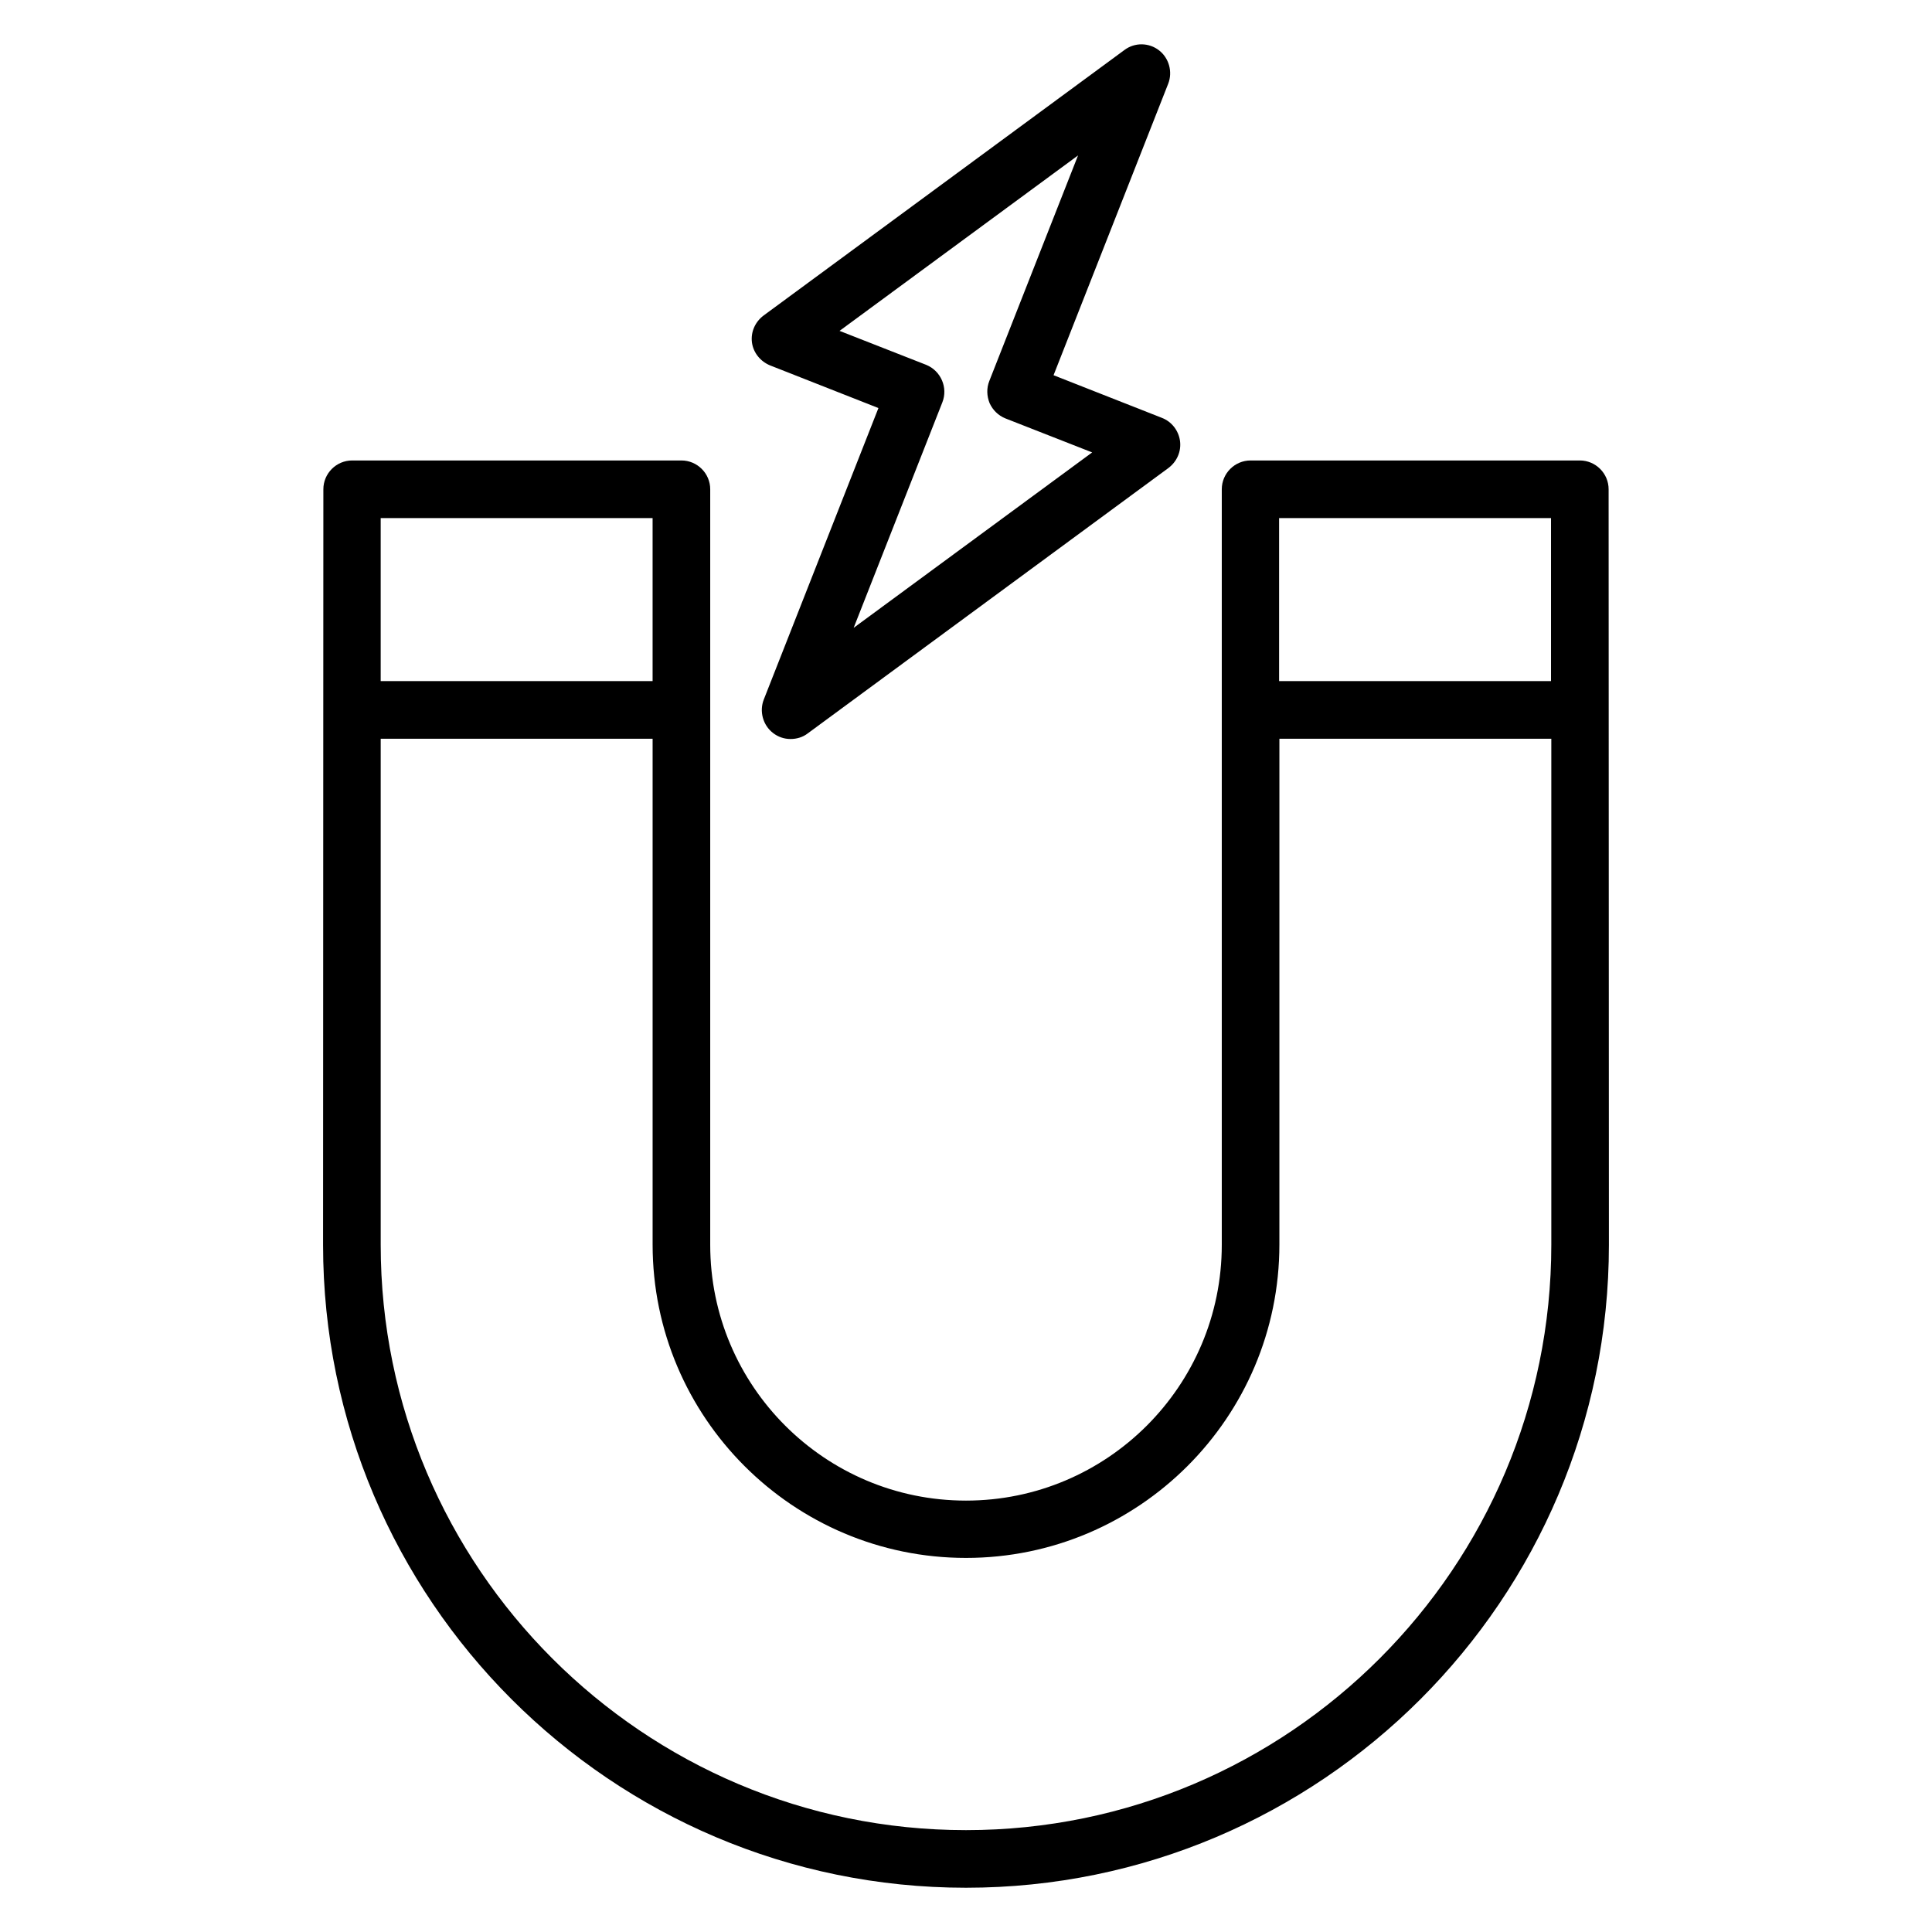
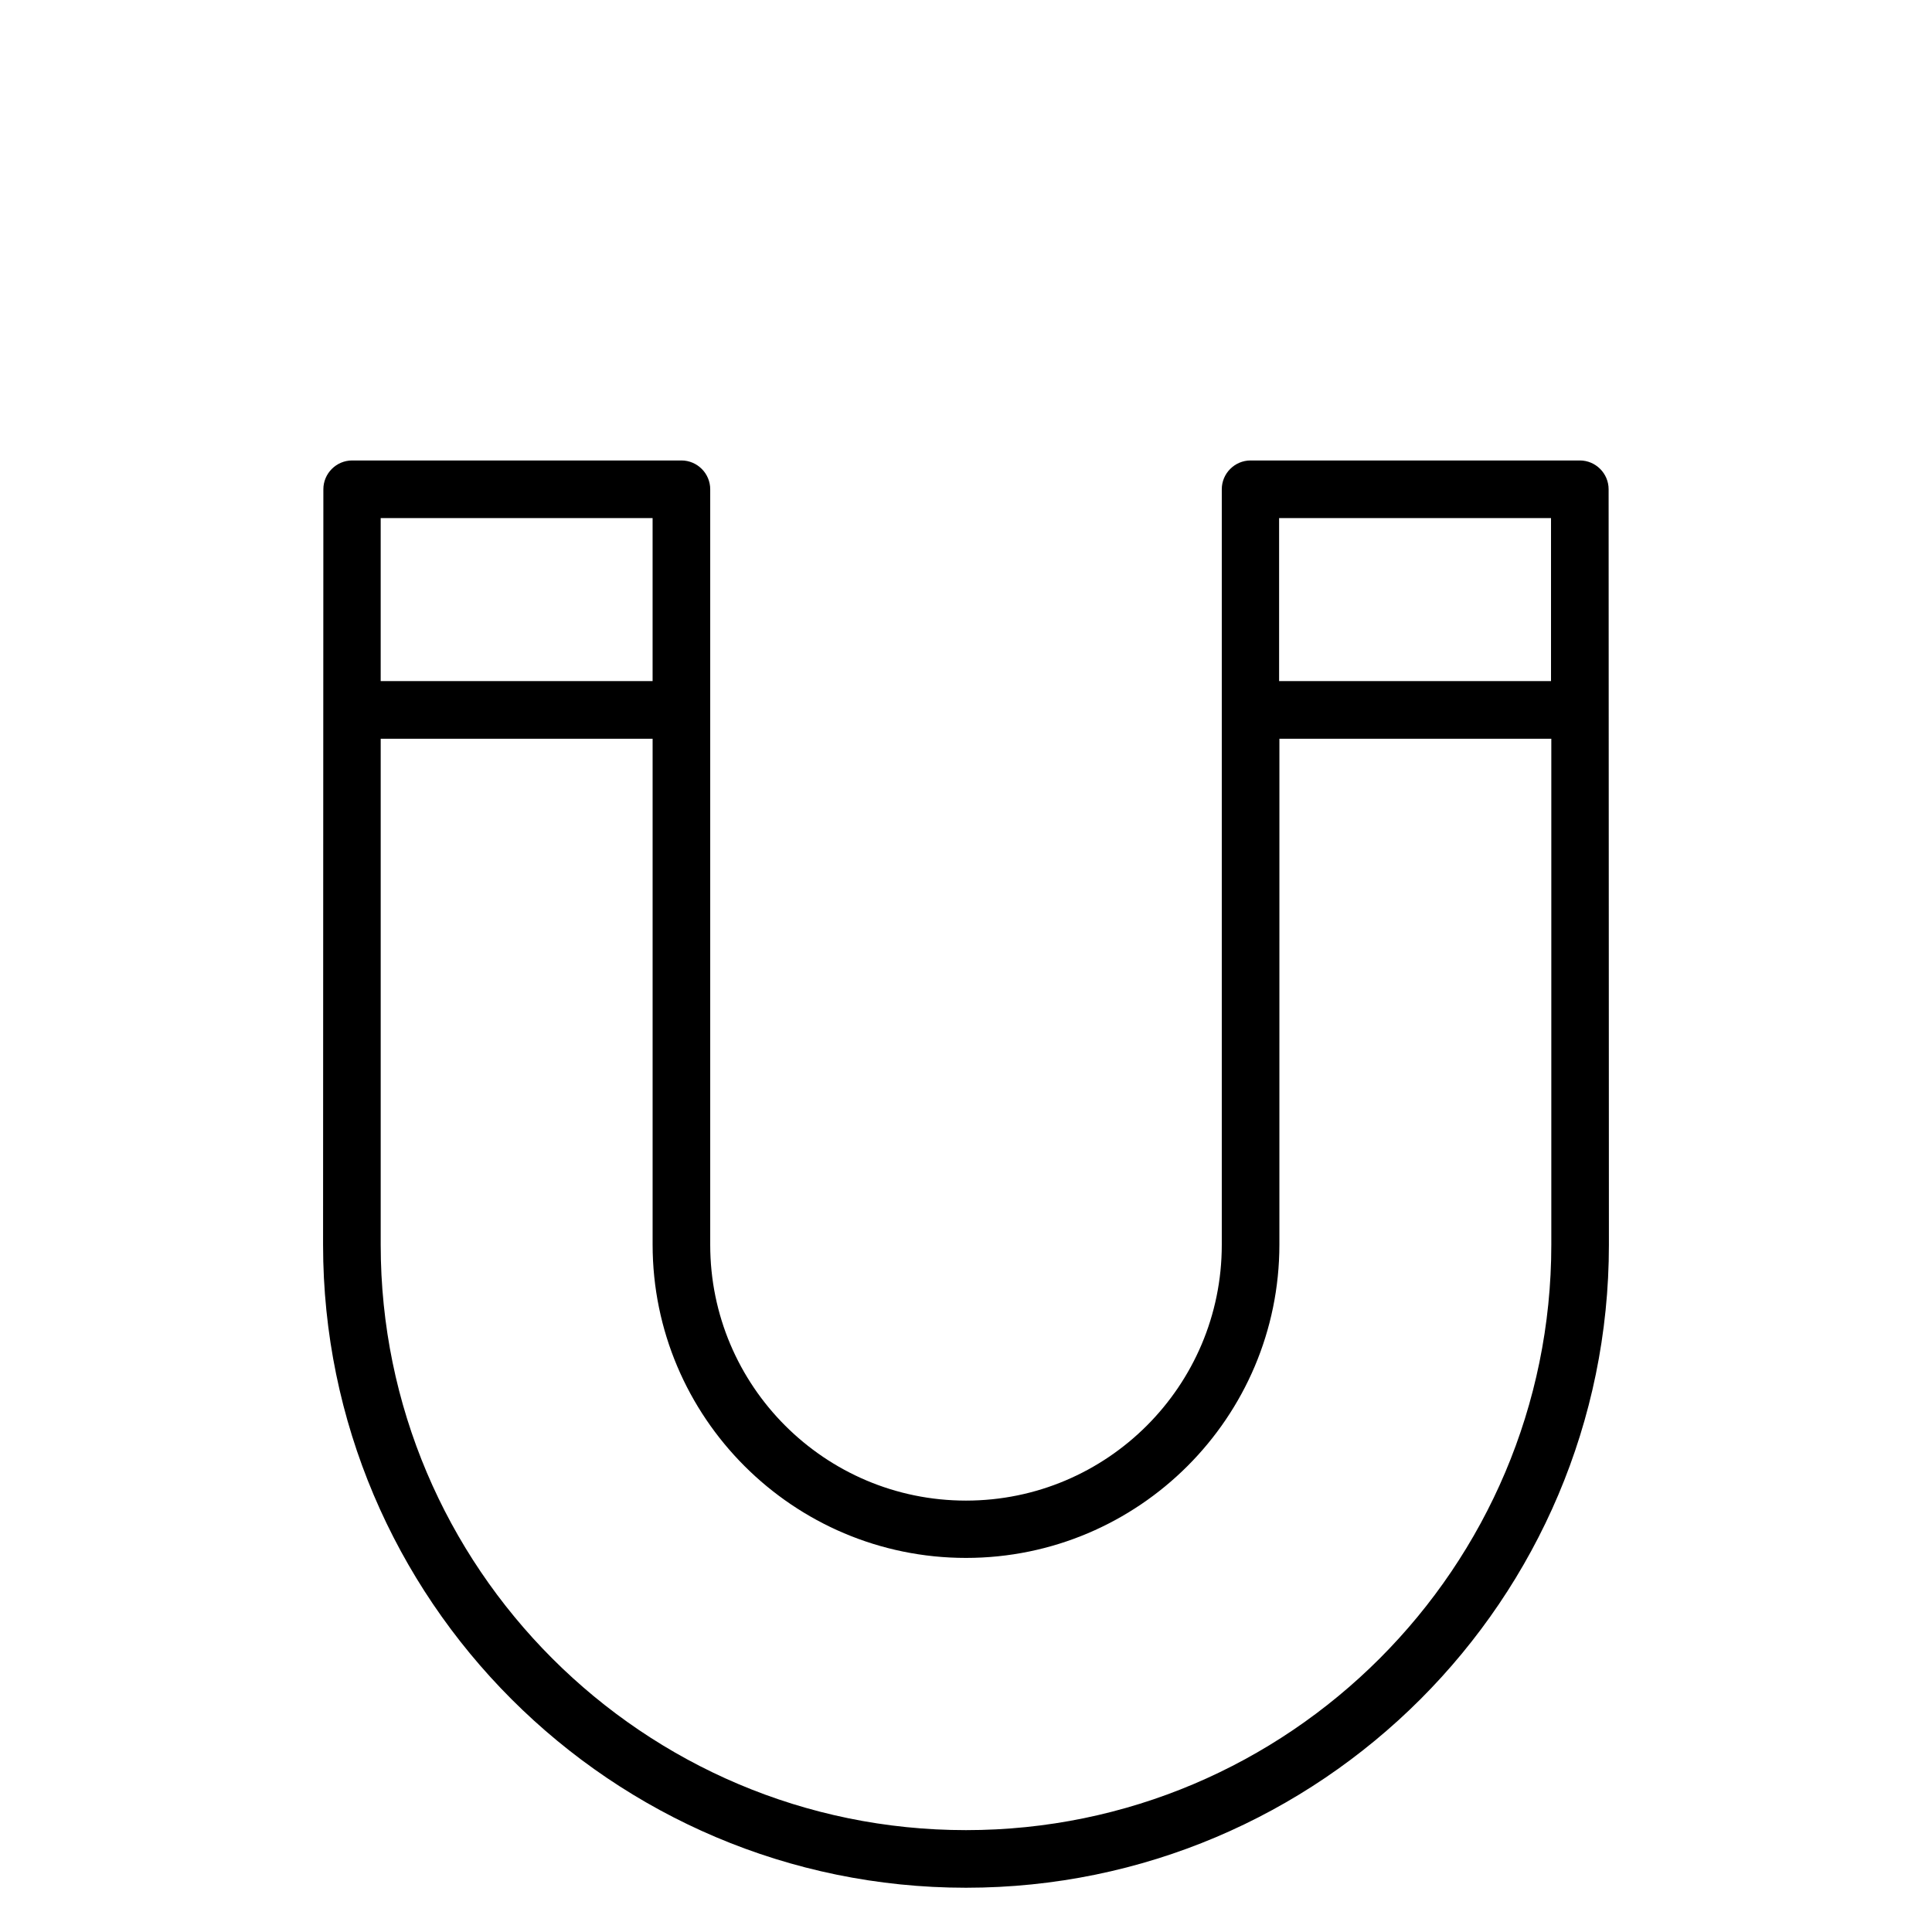
<svg xmlns="http://www.w3.org/2000/svg" fill="#000000" width="800px" height="800px" version="1.1" viewBox="144 144 512 512">
  <g>
-     <path d="m348.09 240.84 28.703 11.297-30.383 77.25c-1.223 3.129-0.23 6.793 2.441 8.855 1.375 1.07 2.977 1.602 4.656 1.602 1.602 0 3.207-0.457 4.504-1.449l95.648-70.379c2.215-1.68 3.434-4.352 3.055-7.176-0.383-2.75-2.215-5.113-4.809-6.106l-28.703-11.297 30.383-77.25c1.223-3.129 0.23-6.793-2.441-8.855s-6.414-2.137-9.16-0.078l-95.648 70.379c-2.215 1.68-3.434 4.352-3.055 7.176 0.383 2.672 2.215 4.965 4.809 6.031zm81.602-55.648-23.512 59.77c-0.762 1.91-0.688 3.969 0.078 5.879 0.84 1.832 2.289 3.281 4.199 4.047l22.977 9.008-63.207 46.488 23.512-59.77c1.527-3.894-0.383-8.32-4.273-9.922l-22.977-9.008z" />
    <path d="m570.3 273.66c0-4.199-3.434-7.633-7.633-7.633h-87.25c-4.199 0-7.633 3.434-7.633 7.633v200.23c0 37.402-30.383 67.785-67.785 67.785s-67.785-30.383-67.785-67.785v-200.23c0-4.199-3.434-7.633-7.633-7.633h-87.254c-4.199 0-7.633 3.434-7.633 7.633l-0.078 200.23c0.004 93.969 76.414 170.38 170.38 170.38s170.38-76.41 170.38-170.38zm-15.266 7.633v43.207h-72.059v-43.207zm-238.09 0v43.207h-72.059v-43.207zm83.055 347.71c-85.57 0-155.11-69.617-155.11-155.11v-134.12h72.059v134.04c0 45.801 37.25 83.051 83.051 83.051 45.801 0 83.051-37.25 83.051-83.051l0.004-134.04h72.059v134.04c0 85.574-69.539 155.19-155.11 155.19z" />
  </g>
</svg>